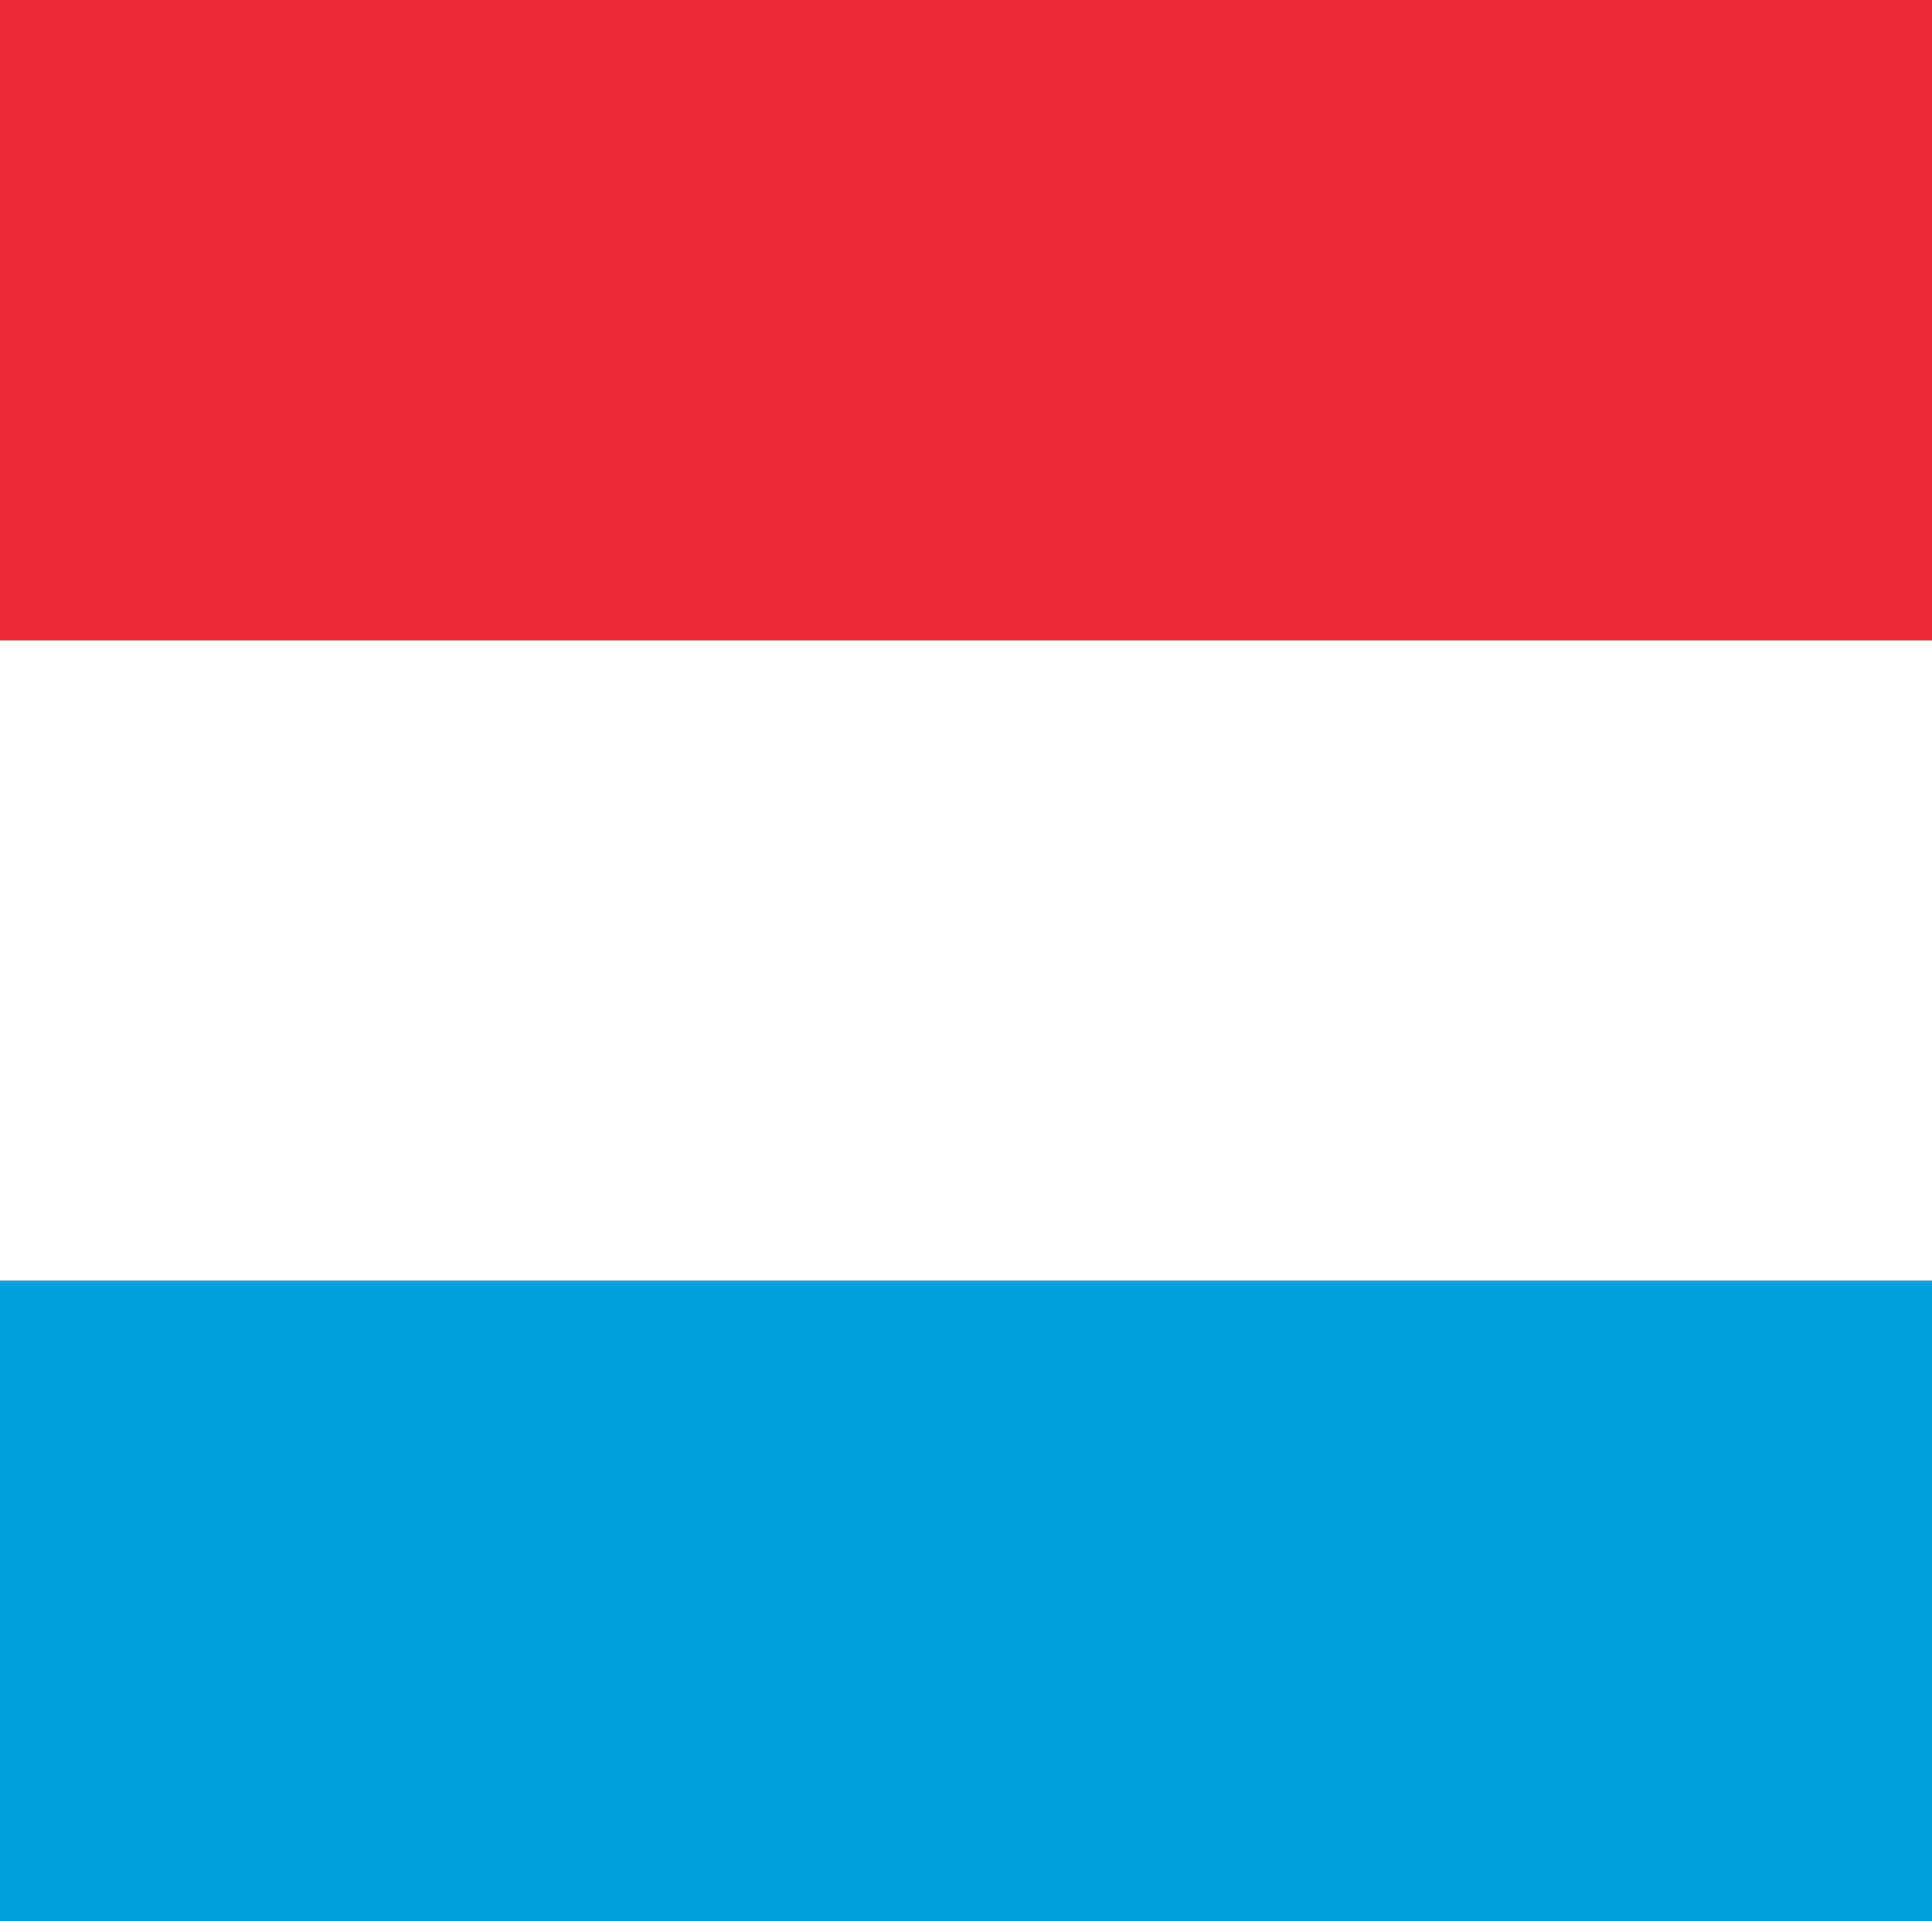
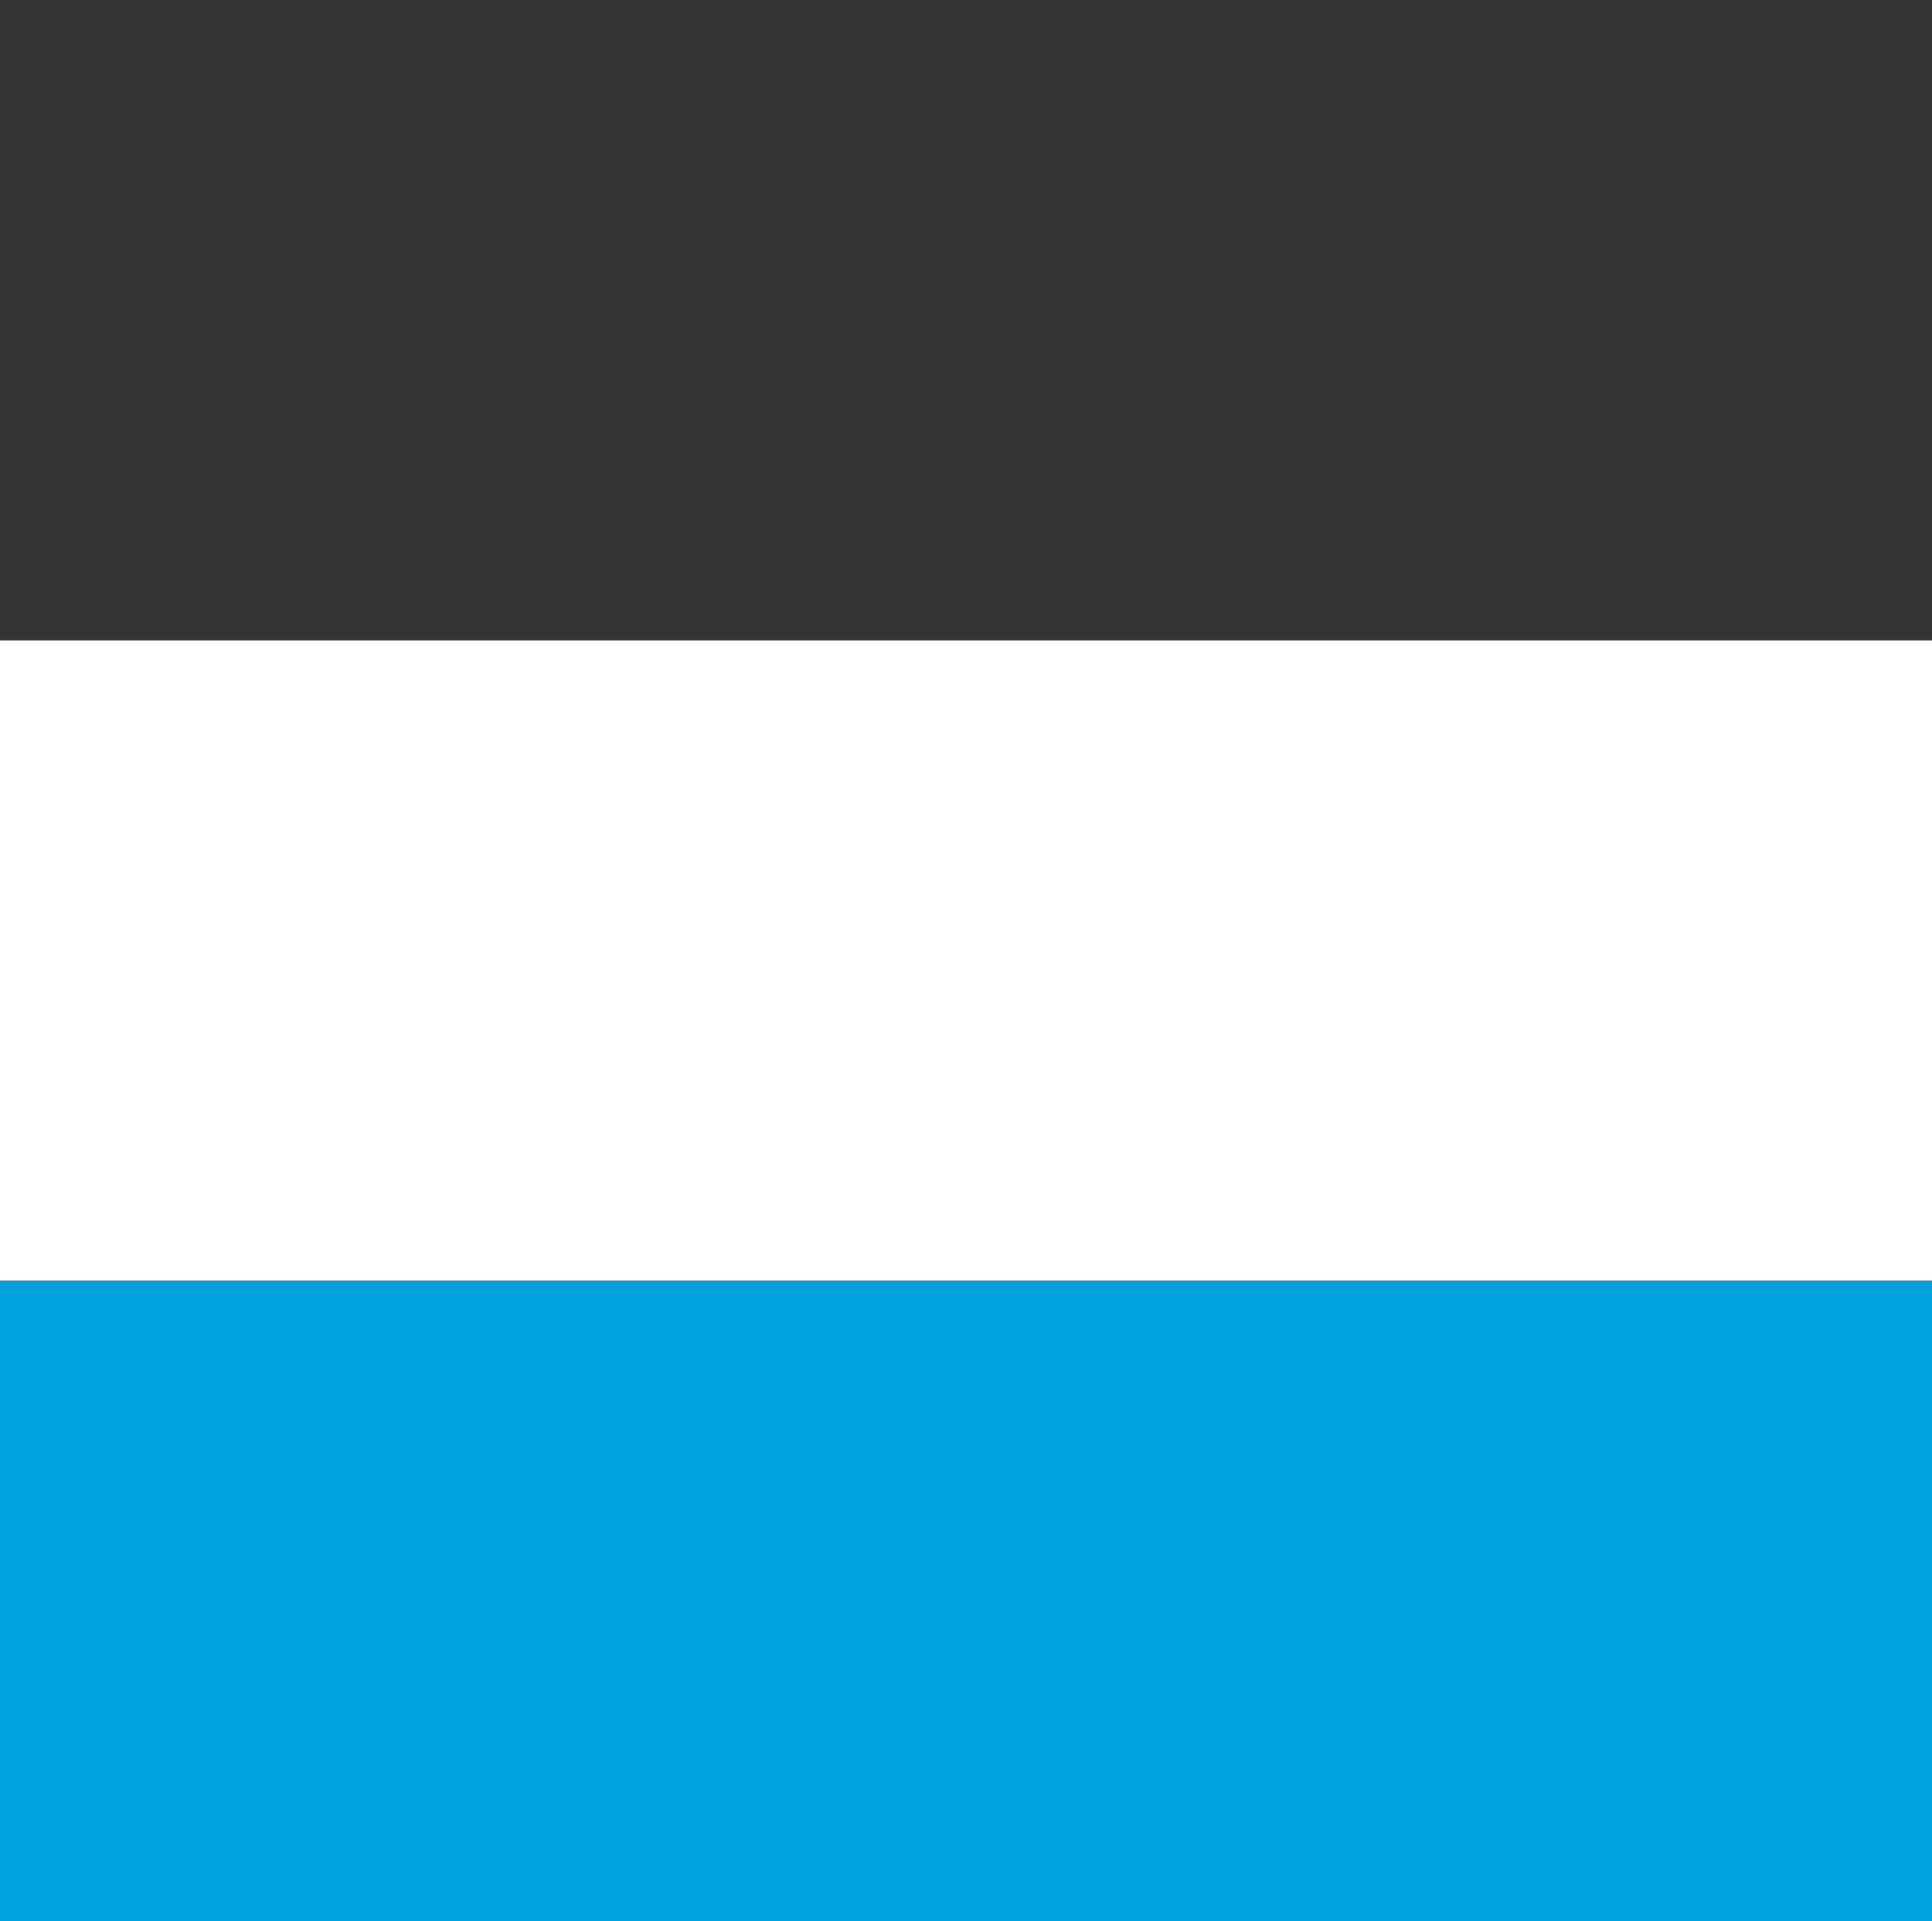
<svg xmlns="http://www.w3.org/2000/svg" version="1.1" id="usa" x="0px" y="0px" width="127.5px" height="126.8px" viewBox="0 0 127.5 126.8" enable-background="new 0 0 127.5 126.8" xml:space="preserve">
  <rect x="0" y="0" width="127.5" height="126.8" fill="#333333" stroke="none" />
  <g>
-     <rect fill="#ED2939" width="127.5" height="42.267" />
    <rect y="42.267" fill="#FFFFFF" width="127.5" height="42.267" />
    <rect y="84.534" fill="#00A1DE" width="127.5" height="42.267" />
  </g>
</svg>